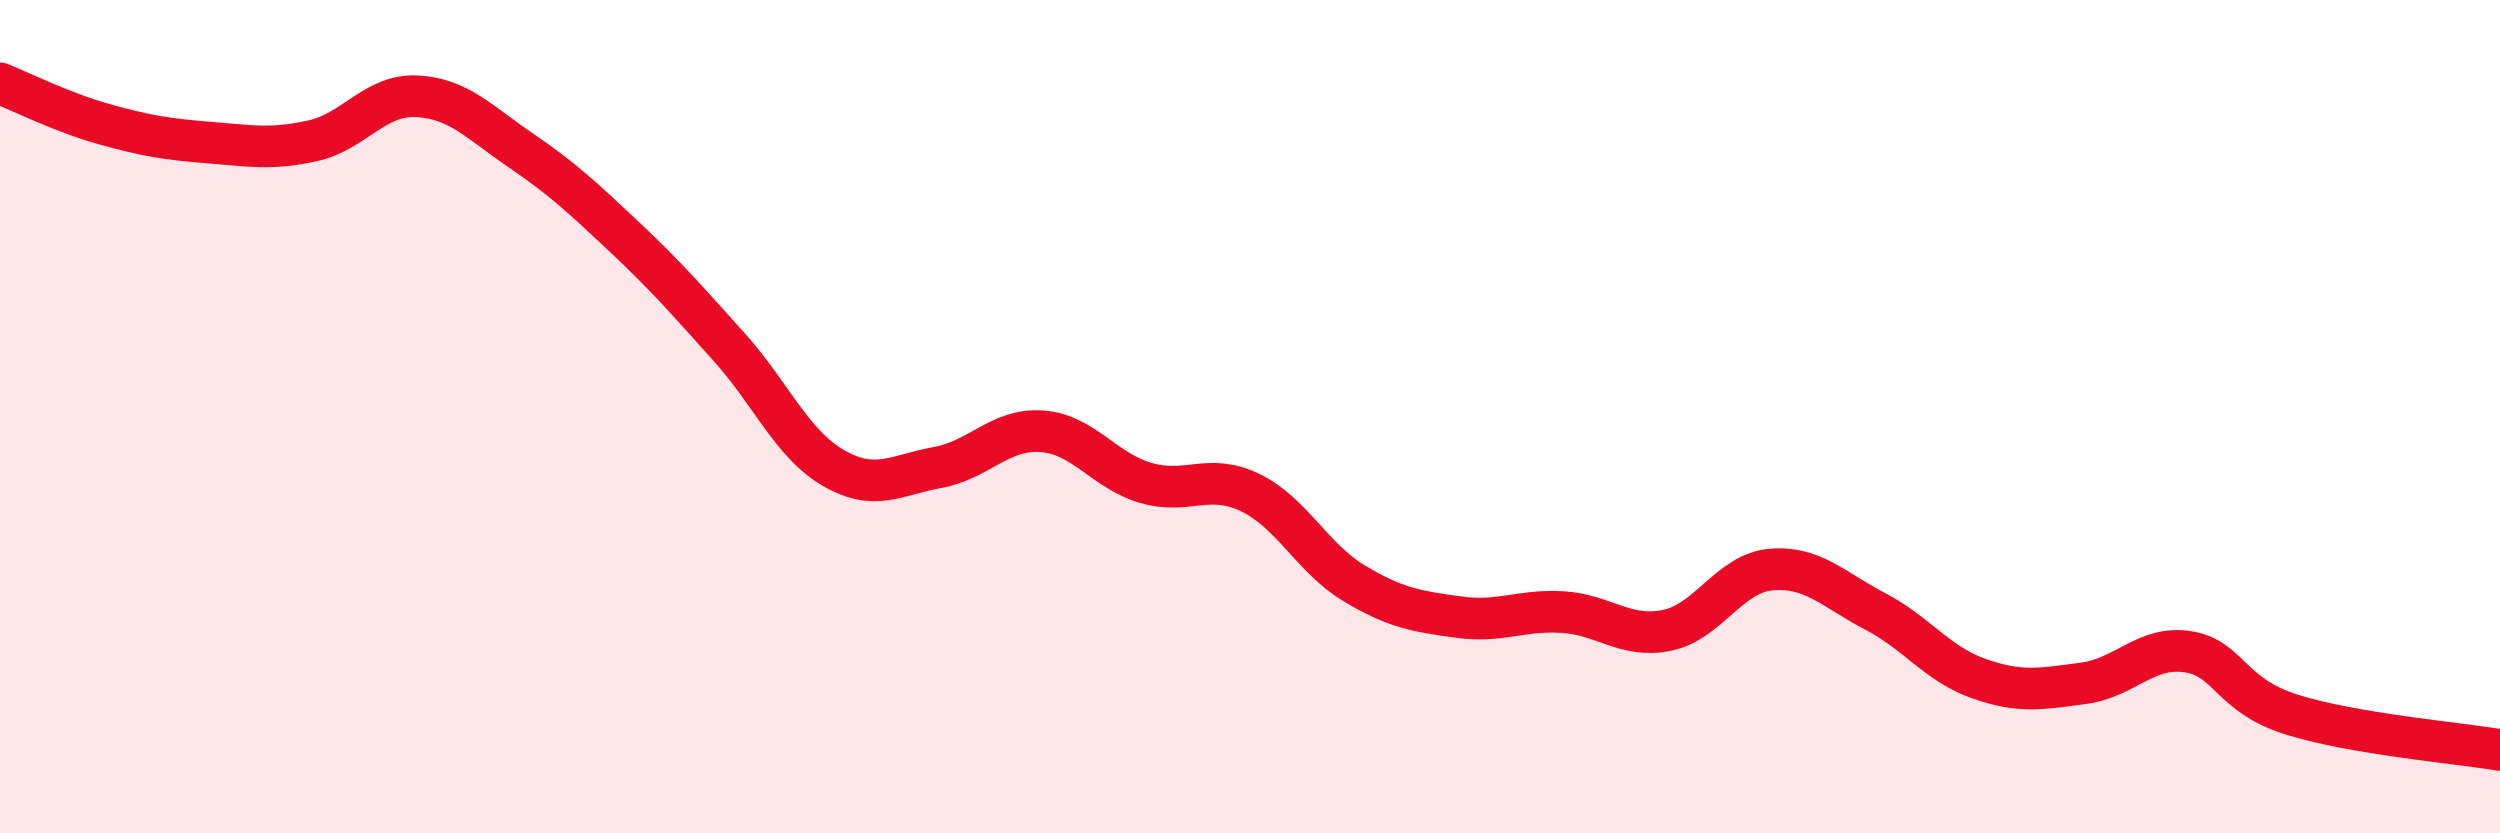
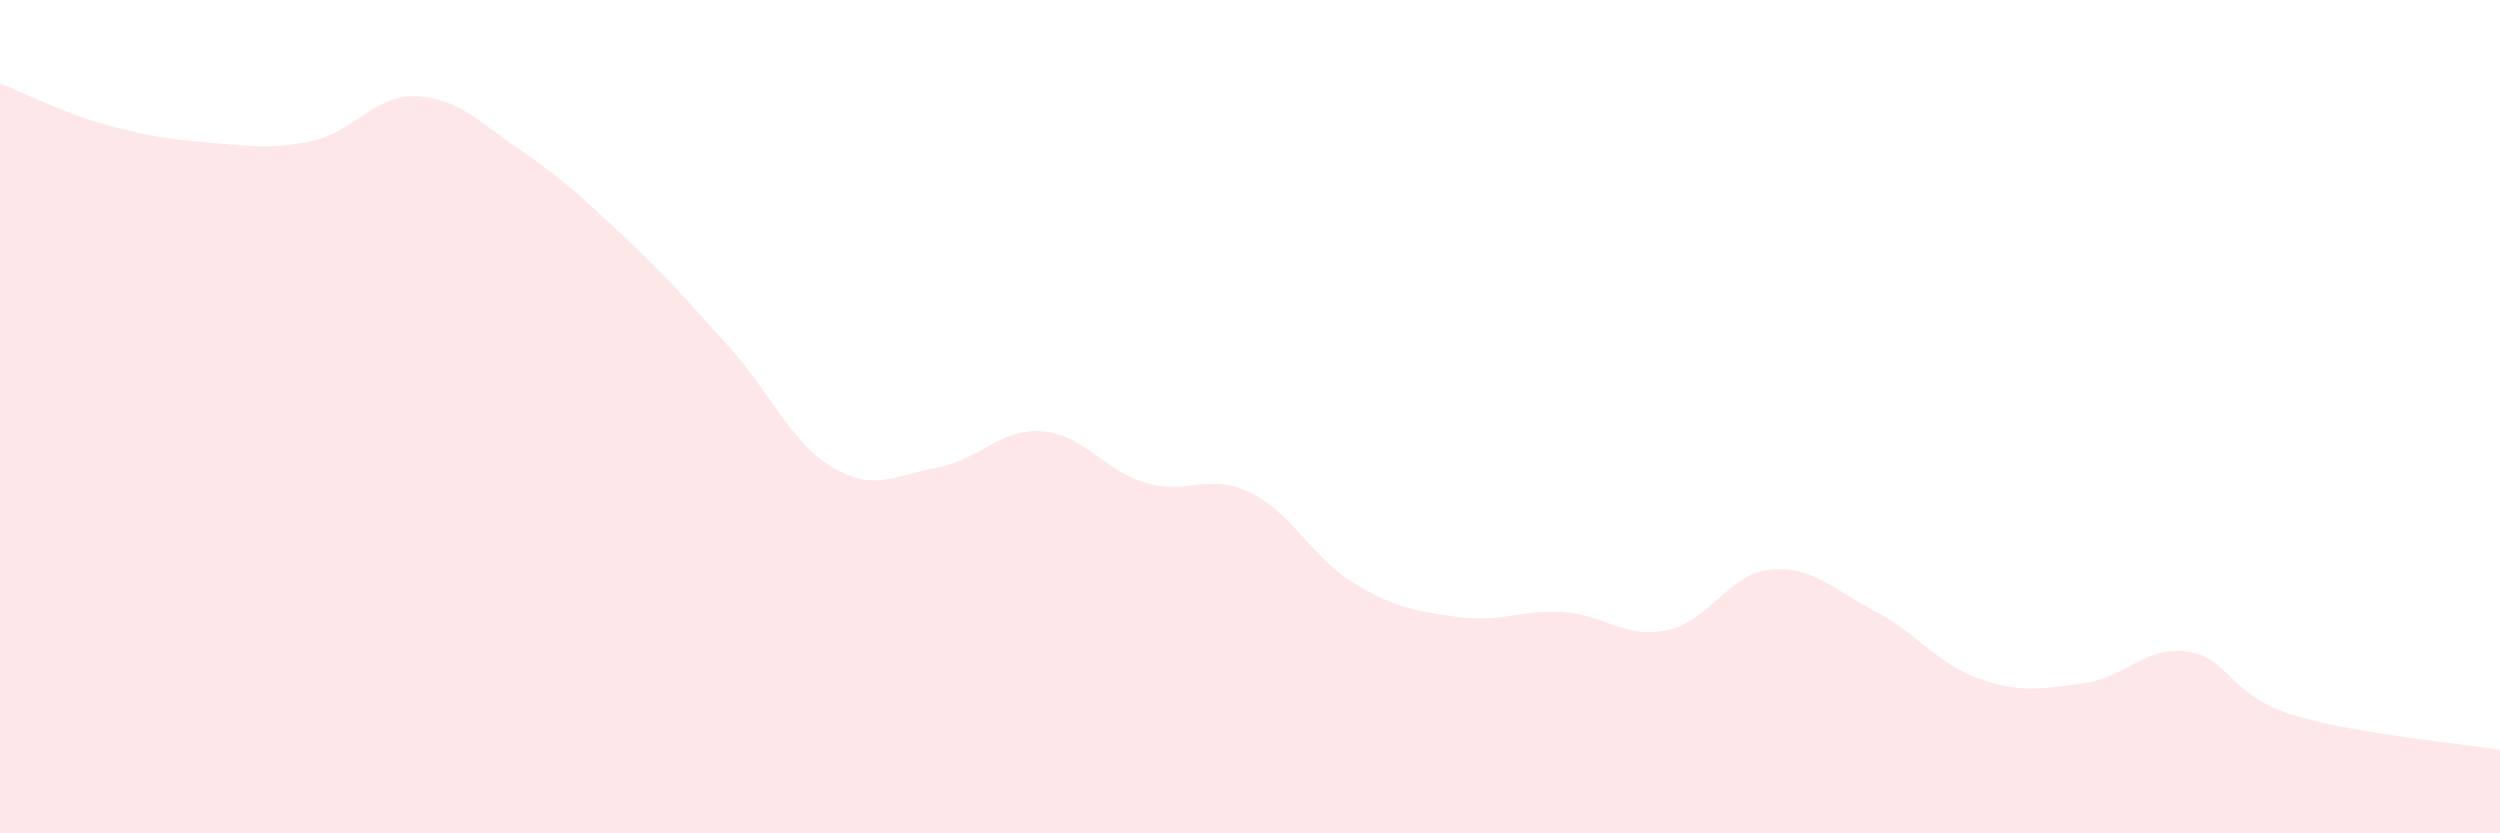
<svg xmlns="http://www.w3.org/2000/svg" width="60" height="20" viewBox="0 0 60 20">
  <path d="M 0,2 C 0.5,2.2 1.5,2.7 2.5,2.98 C 3.5,3.26 4,3.34 5,3.42 C 6,3.5 6.5,3.6 7.5,3.38 C 8.5,3.16 9,2.26 10,2.31 C 11,2.36 11.5,2.93 12.5,3.61 C 13.5,4.29 14,4.76 15,5.7 C 16,6.64 16.5,7.22 17.5,8.33 C 18.5,9.44 19,10.65 20,11.23 C 21,11.81 21.5,11.4 22.5,11.22 C 23.5,11.04 24,10.28 25,10.35 C 26,10.42 26.5,11.3 27.5,11.59 C 28.5,11.88 29,11.34 30,11.82 C 31,12.3 31.5,13.4 32.5,14 C 33.5,14.6 34,14.67 35,14.81 C 36,14.95 36.5,14.63 37.5,14.69 C 38.5,14.75 39,15.33 40,15.13 C 41,14.93 41.5,13.76 42.5,13.67 C 43.5,13.58 44,14.15 45,14.67 C 46,15.19 46.5,15.94 47.5,16.29 C 48.5,16.64 49,16.53 50,16.4 C 51,16.27 51.5,15.49 52.5,15.64 C 53.5,15.79 53.5,16.68 55,17.15 C 56.5,17.62 59,17.83 60,18L60 20L0 20Z" fill="#EB0A25" opacity="0.1" stroke-linecap="round" stroke-linejoin="round" />
-   <path d="M 0,2 C 0.5,2.2 1.5,2.7 2.5,2.98 C 3.5,3.26 4,3.34 5,3.42 C 6,3.5 6.5,3.6 7.5,3.38 C 8.5,3.16 9,2.26 10,2.31 C 11,2.36 11.5,2.93 12.5,3.61 C 13.5,4.29 14,4.76 15,5.7 C 16,6.64 16.5,7.22 17.5,8.33 C 18.5,9.44 19,10.65 20,11.23 C 21,11.81 21.5,11.4 22.5,11.22 C 23.5,11.04 24,10.28 25,10.35 C 26,10.42 26.5,11.3 27.5,11.59 C 28.5,11.88 29,11.34 30,11.82 C 31,12.3 31.5,13.4 32.5,14 C 33.5,14.6 34,14.67 35,14.81 C 36,14.95 36.5,14.63 37.5,14.69 C 38.5,14.75 39,15.33 40,15.13 C 41,14.93 41.5,13.76 42.5,13.67 C 43.5,13.58 44,14.15 45,14.67 C 46,15.19 46.5,15.94 47.5,16.29 C 48.5,16.64 49,16.53 50,16.4 C 51,16.27 51.5,15.49 52.5,15.64 C 53.5,15.79 53.5,16.68 55,17.15 C 56.5,17.62 59,17.83 60,18" stroke="#EB0A25" stroke-width="1" fill="none" stroke-linecap="round" stroke-linejoin="round" />
</svg>